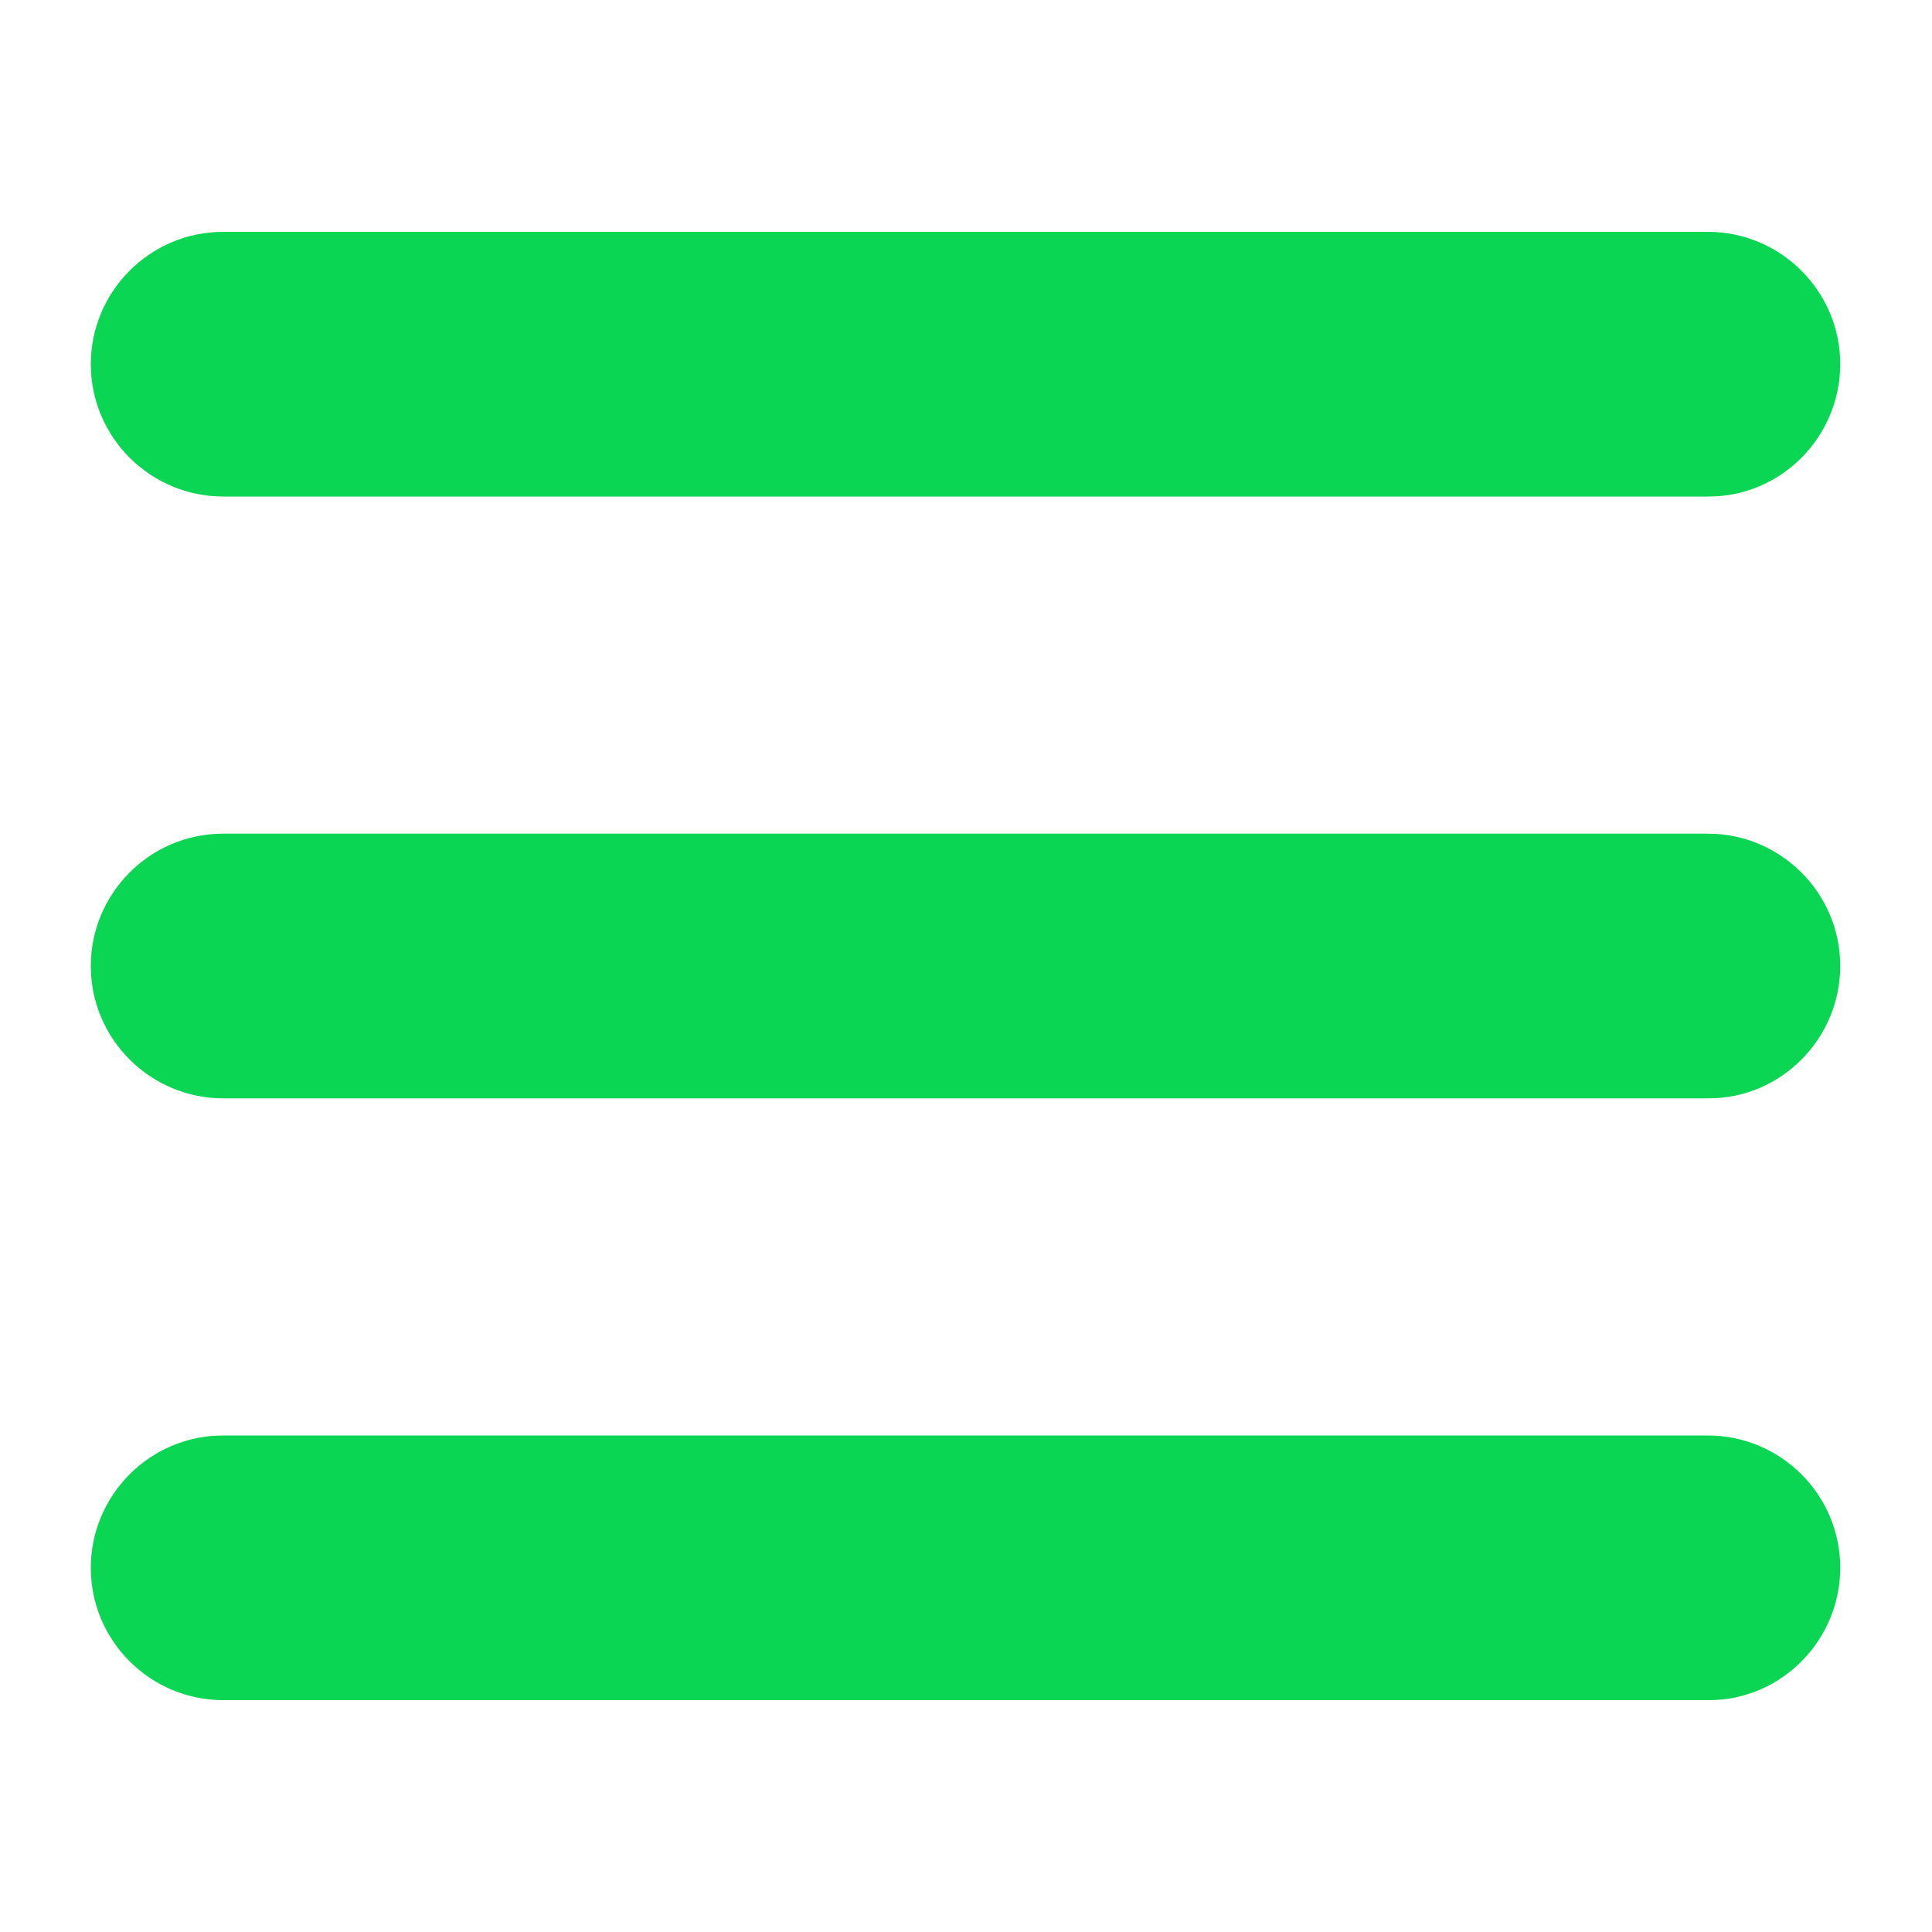
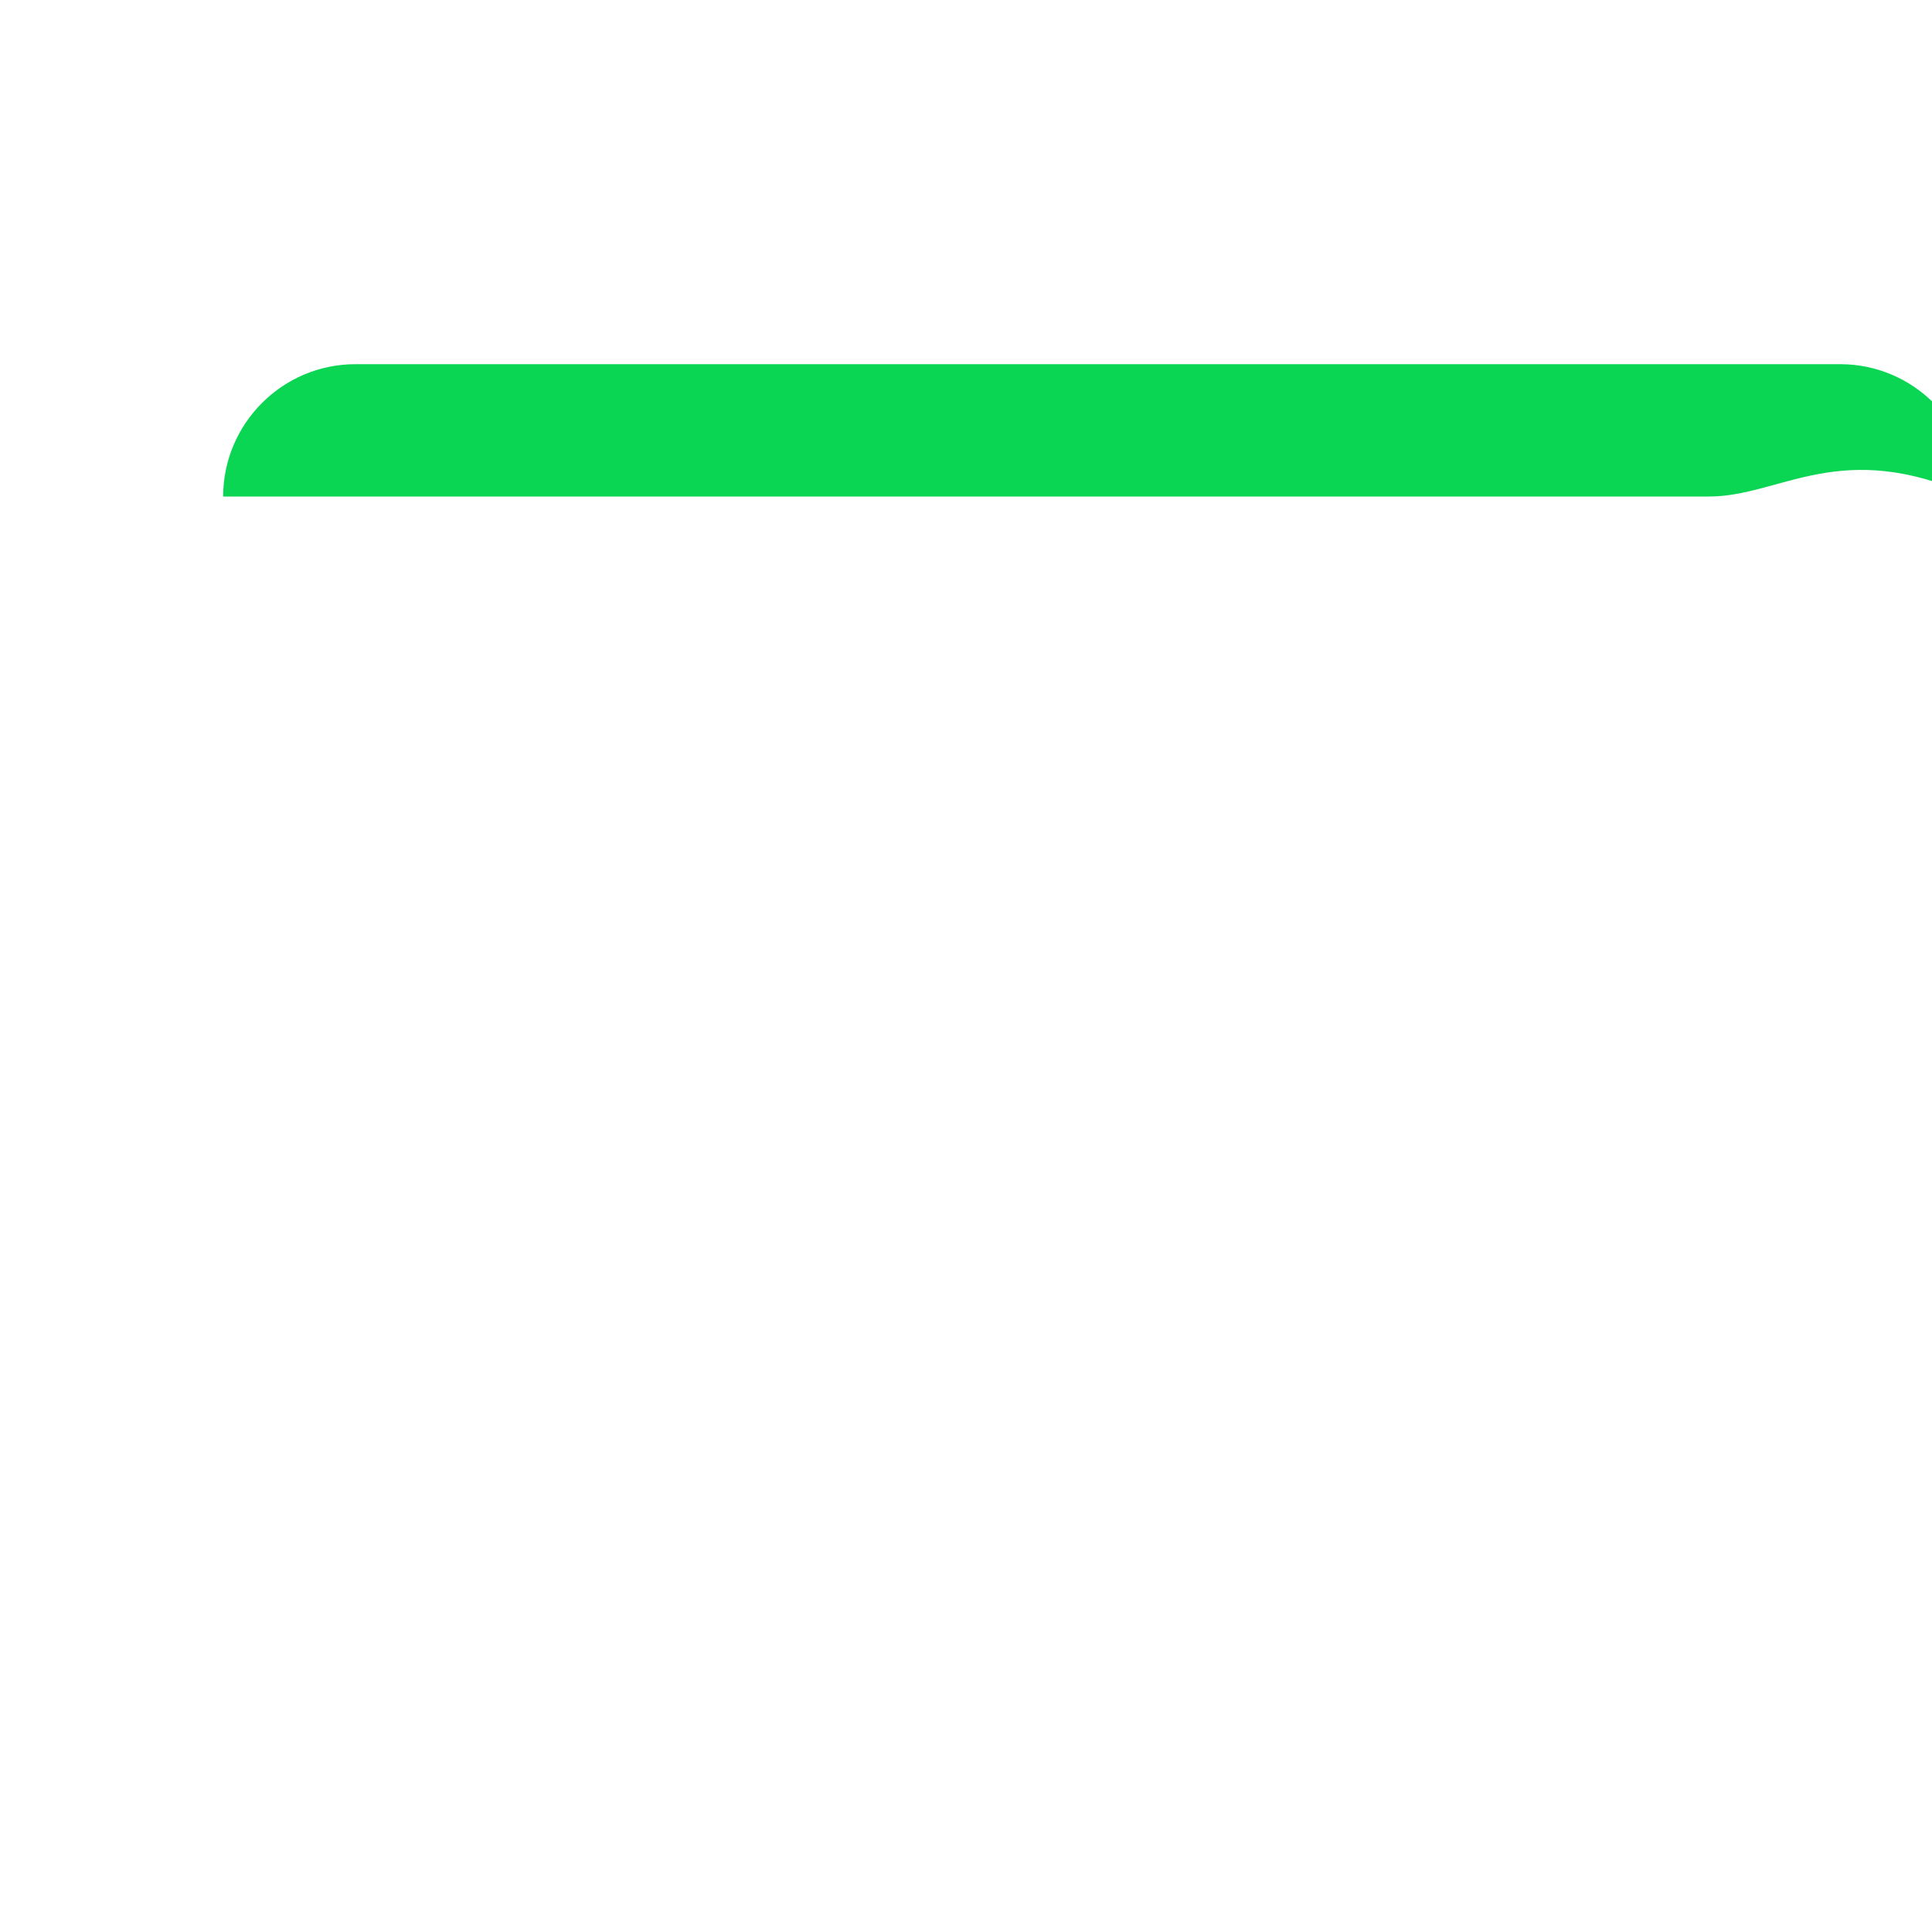
<svg xmlns="http://www.w3.org/2000/svg" id="Слой_1" x="0px" y="0px" viewBox="0 0 200 200" style="enable-background:new 0 0 200 200;" xml:space="preserve">
  <style type="text/css"> .st0{fill:#0AD653;} </style>
  <g>
-     <path class="st0" d="M176.9,51.4H23.1c-7.5,0-13.7-6.1-13.7-13.7v0c0-7.5,6.1-13.7,13.7-13.7h153.7c7.5,0,13.7,6.1,13.7,13.7v0 C190.5,45.2,184.4,51.4,176.9,51.4z" />
-     <path class="st0" d="M176.9,113.7H23.1c-7.5,0-13.7-6.1-13.7-13.7v0c0-7.5,6.1-13.7,13.7-13.7h153.7c7.5,0,13.7,6.1,13.7,13.7v0 C190.5,107.5,184.4,113.7,176.9,113.7z" />
-     <path class="st0" d="M176.9,176H23.1c-7.5,0-13.7-6.1-13.7-13.7v0c0-7.5,6.1-13.7,13.7-13.7h153.7c7.5,0,13.7,6.1,13.7,13.7v0 C190.5,169.8,184.4,176,176.9,176z" />
+     <path class="st0" d="M176.9,51.4H23.1v0c0-7.5,6.1-13.7,13.7-13.7h153.7c7.5,0,13.7,6.1,13.7,13.7v0 C190.5,45.2,184.4,51.4,176.9,51.4z" />
  </g>
</svg>